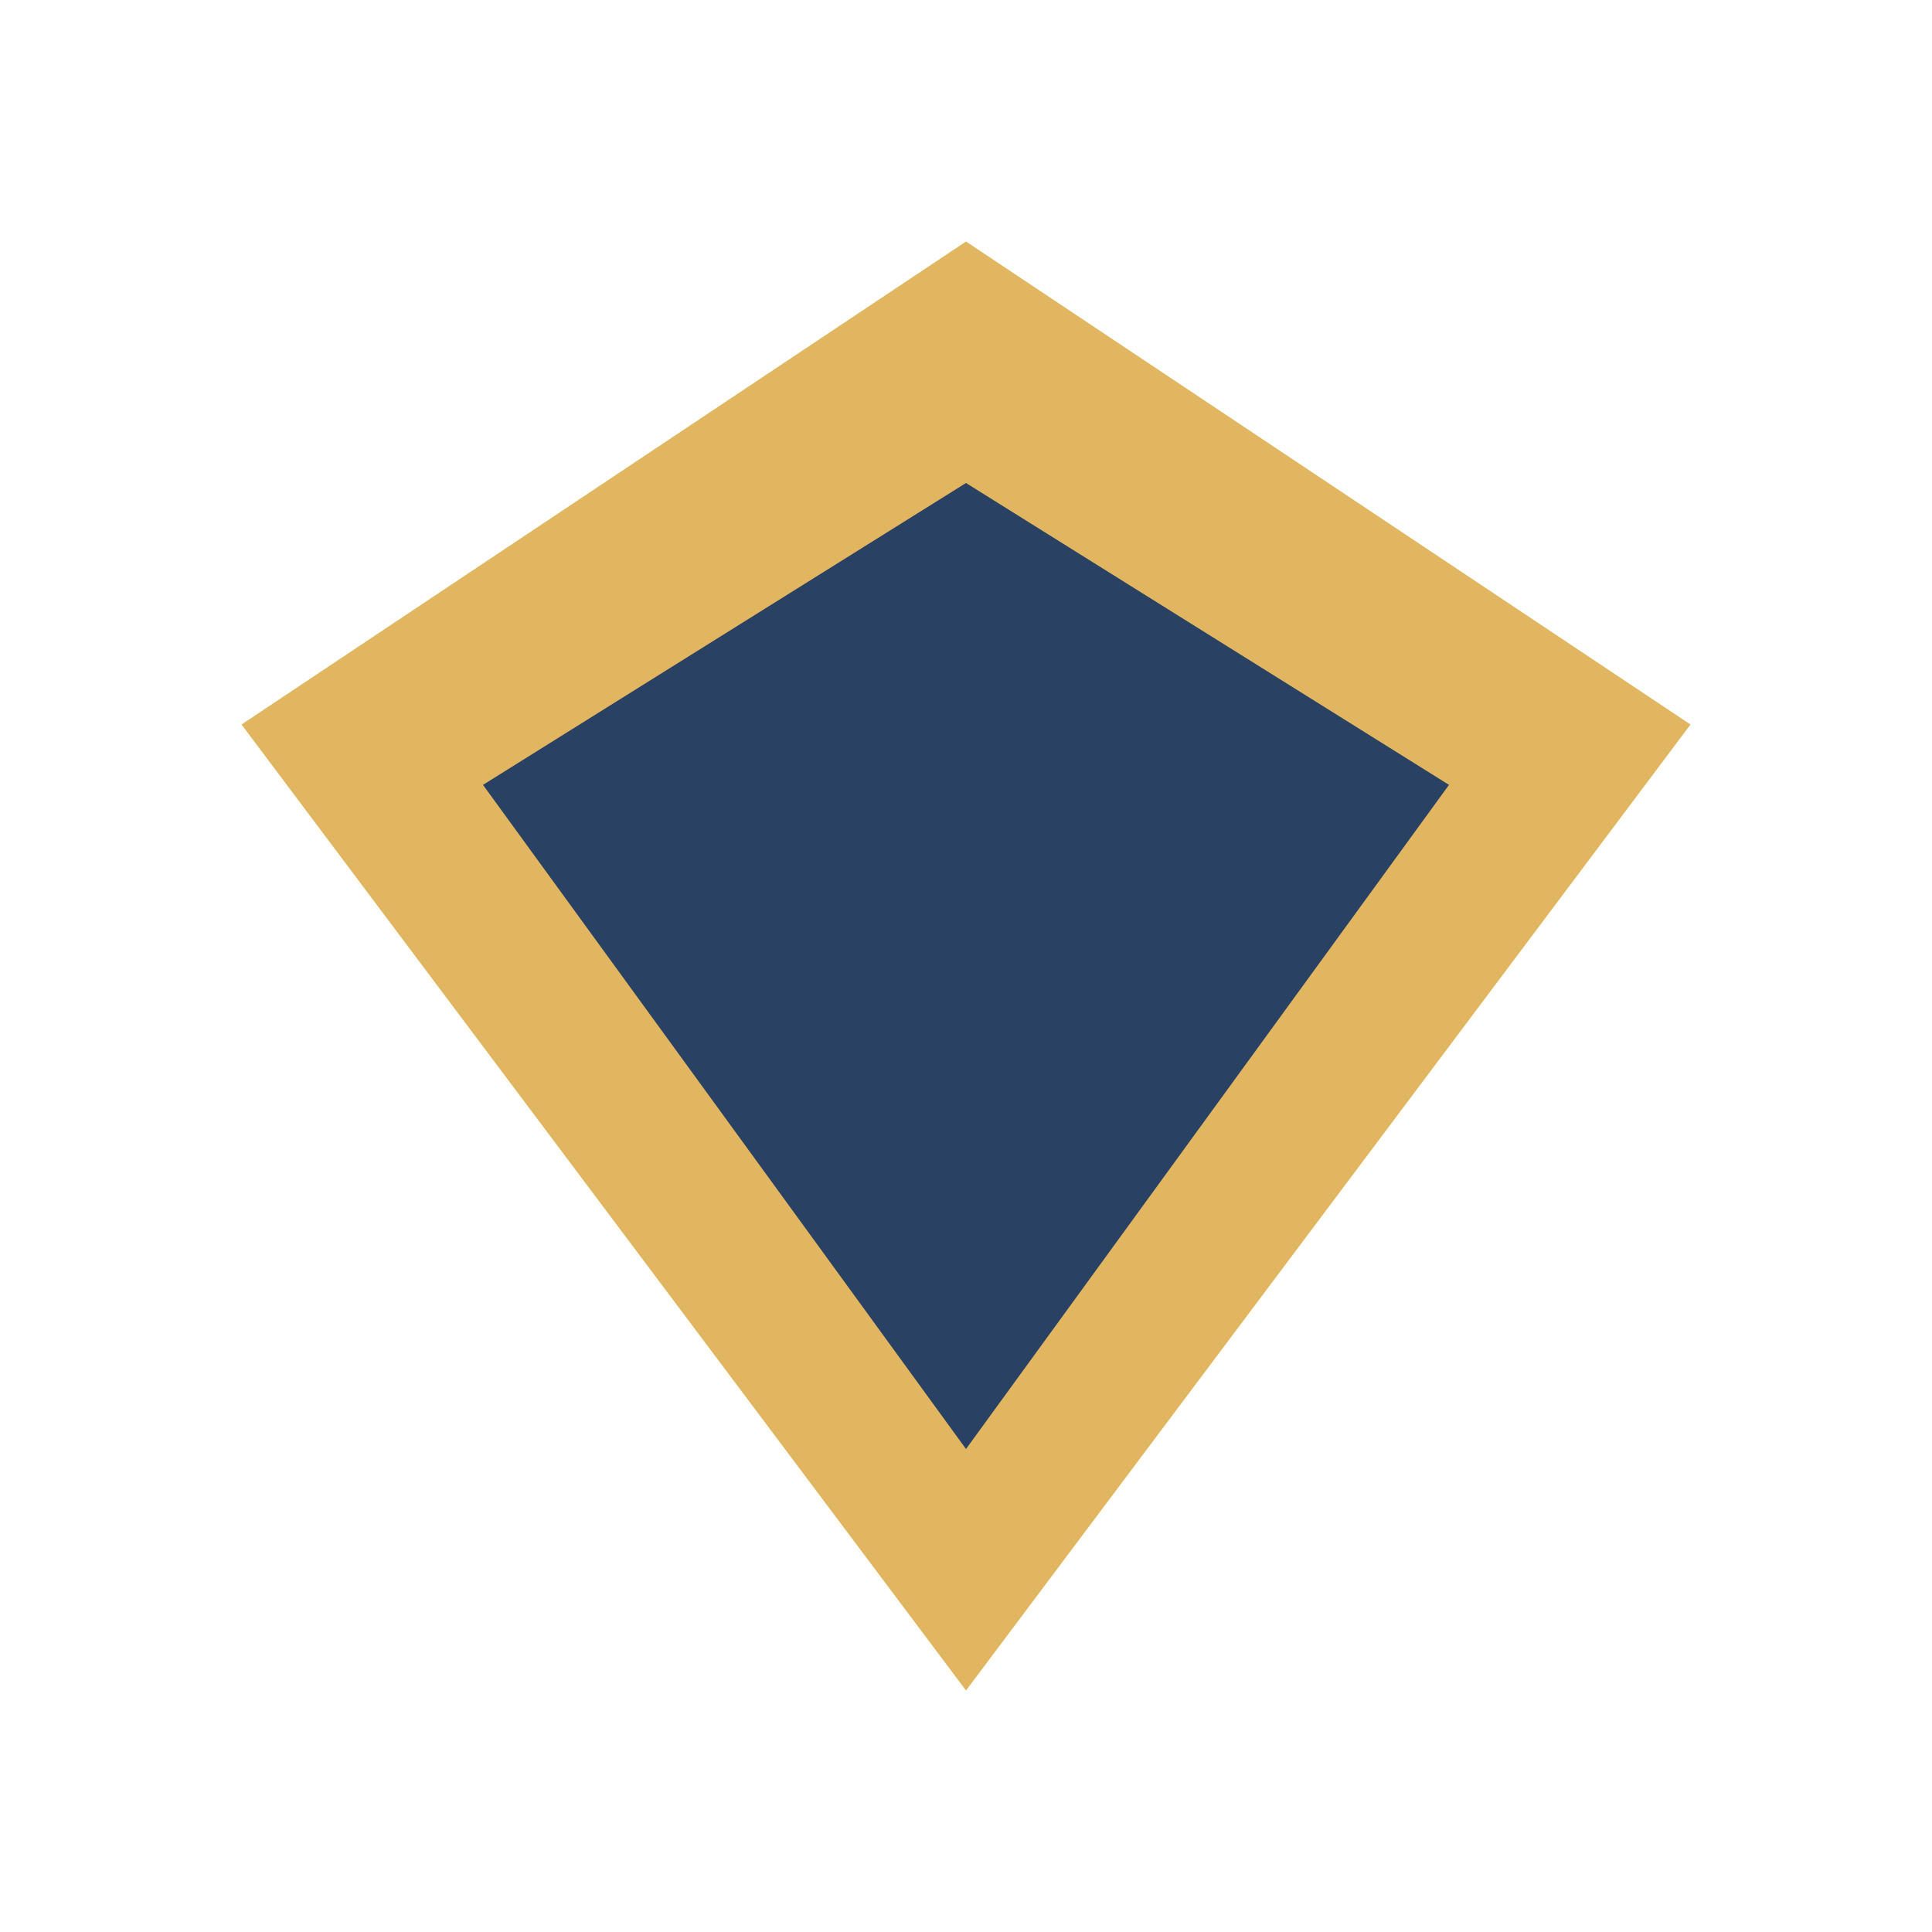
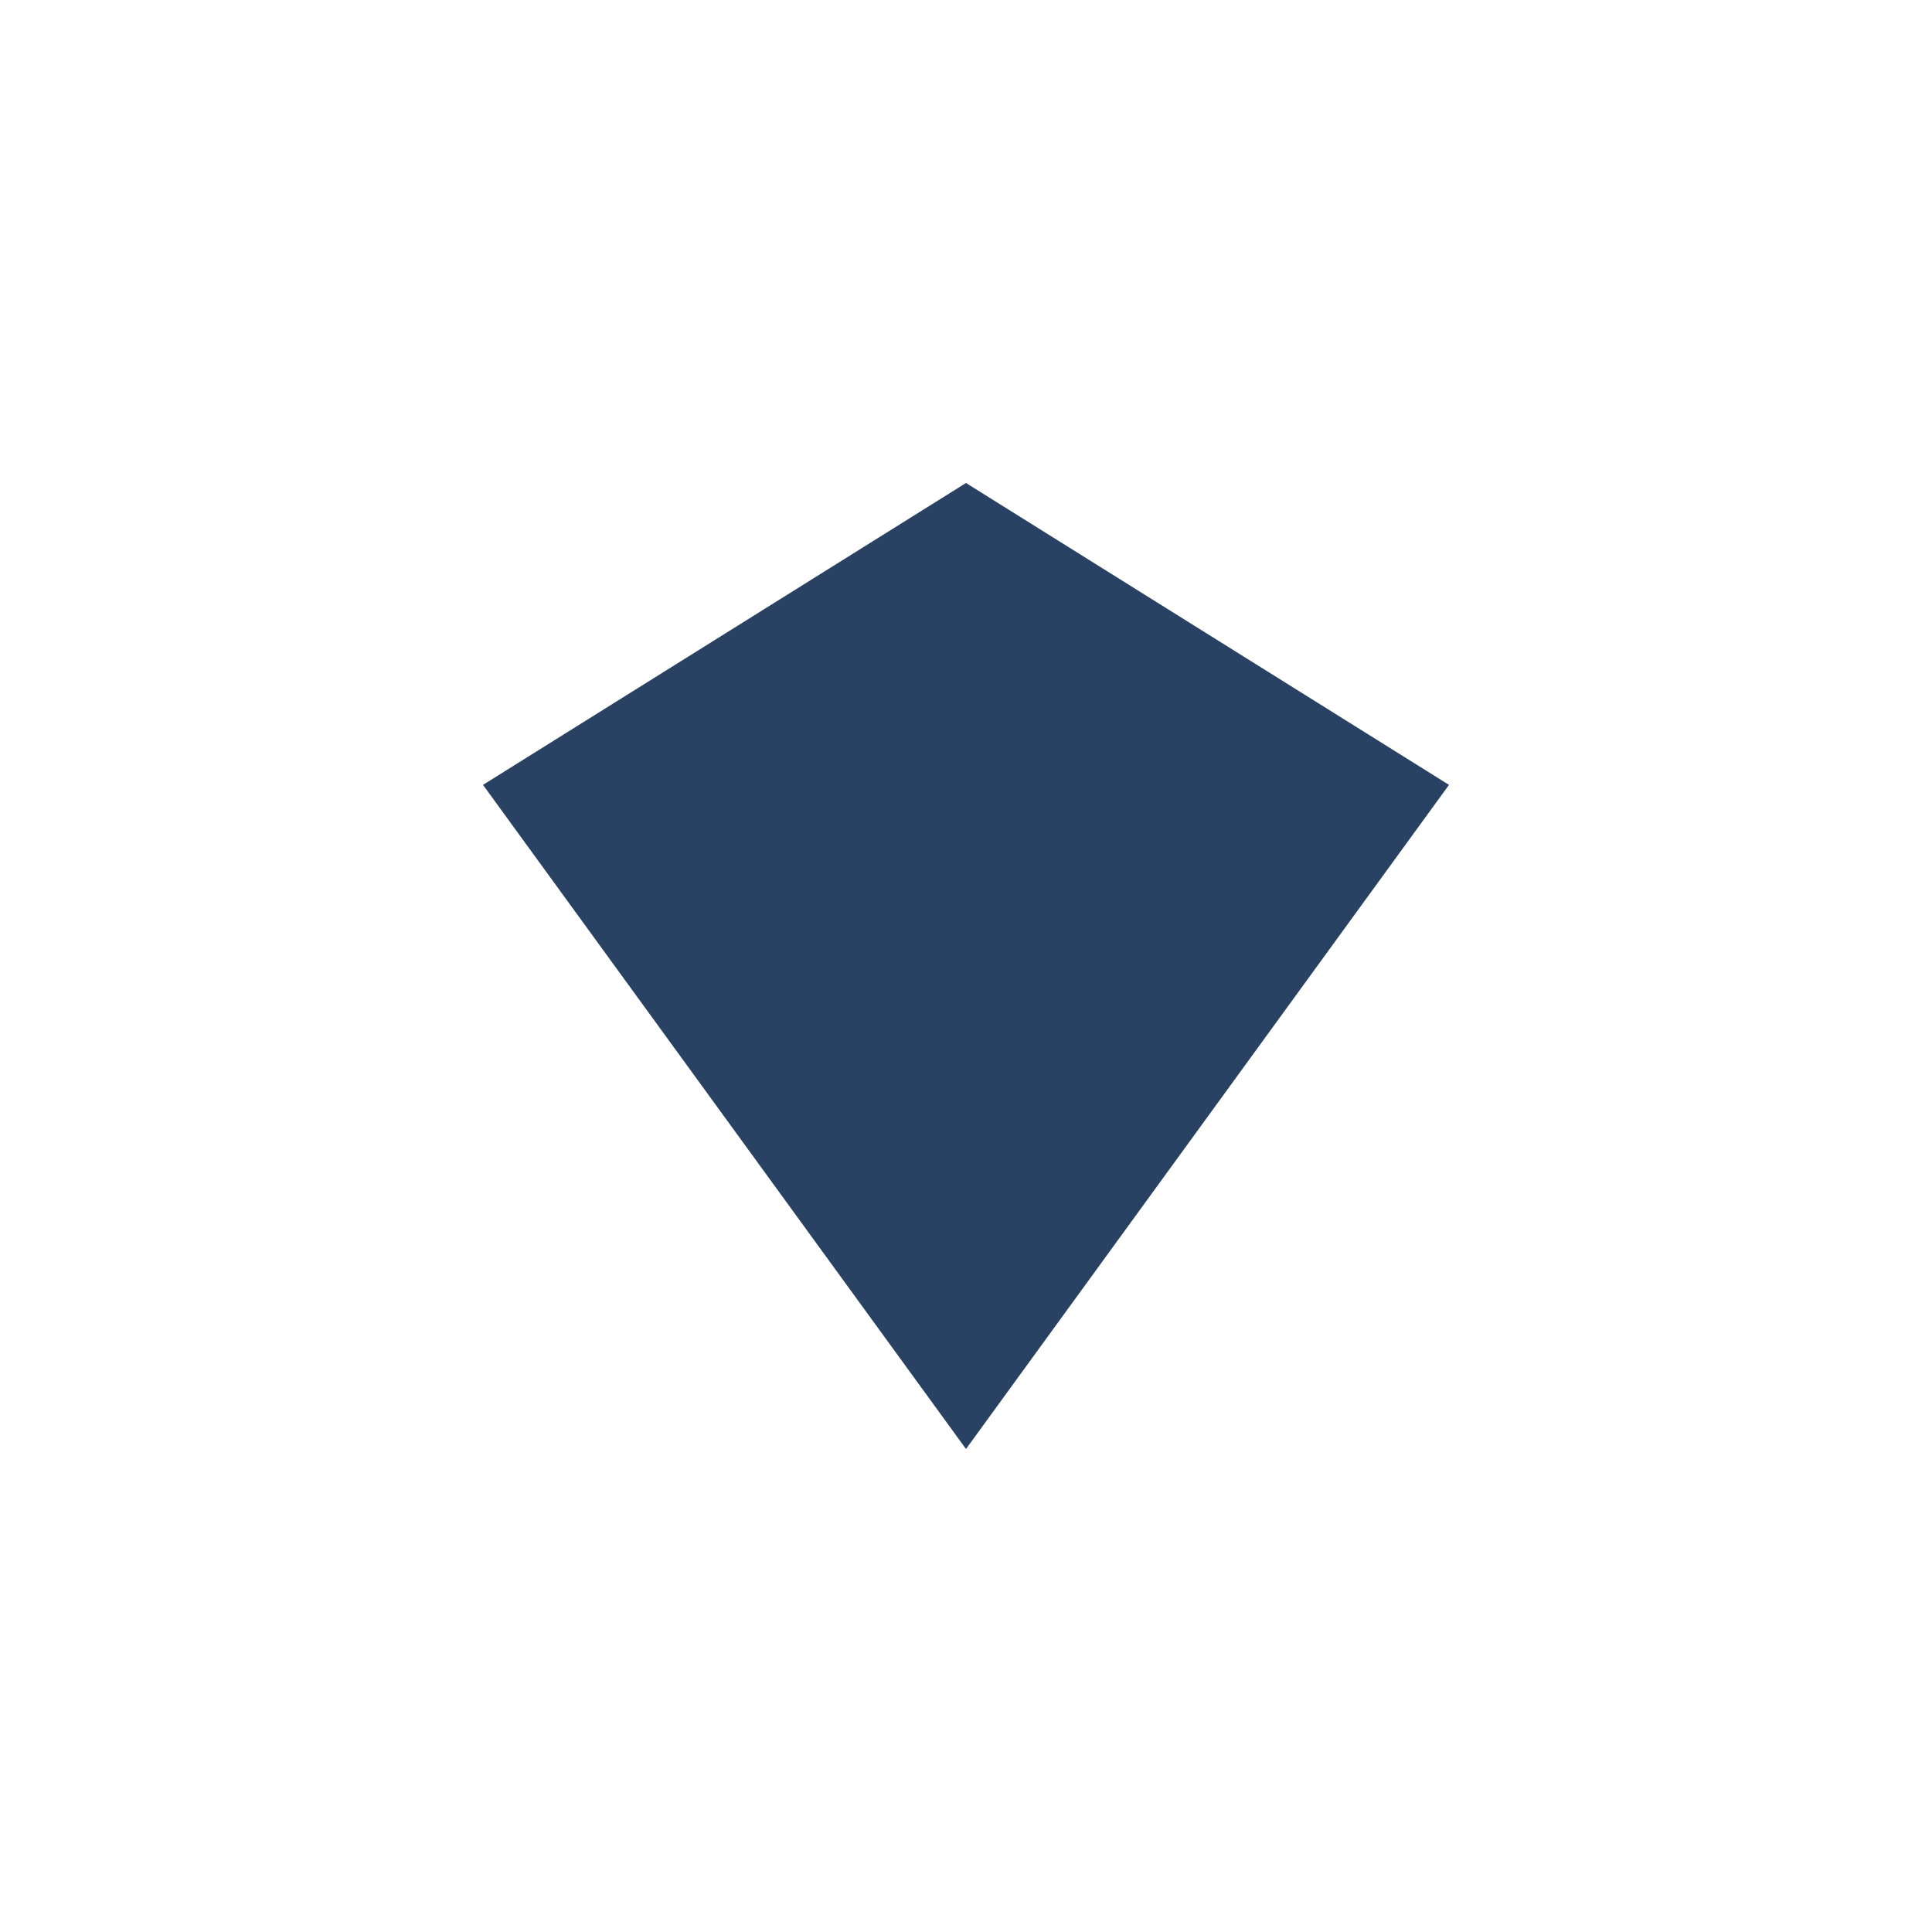
<svg xmlns="http://www.w3.org/2000/svg" width="32" height="32" viewBox="0 0 32 32">
-   <polygon points="16,4 28,12 16,28 4,12" fill="#E2B560" />
  <polygon points="16,8 24,13 16,24 8,13" fill="#294163" />
</svg>